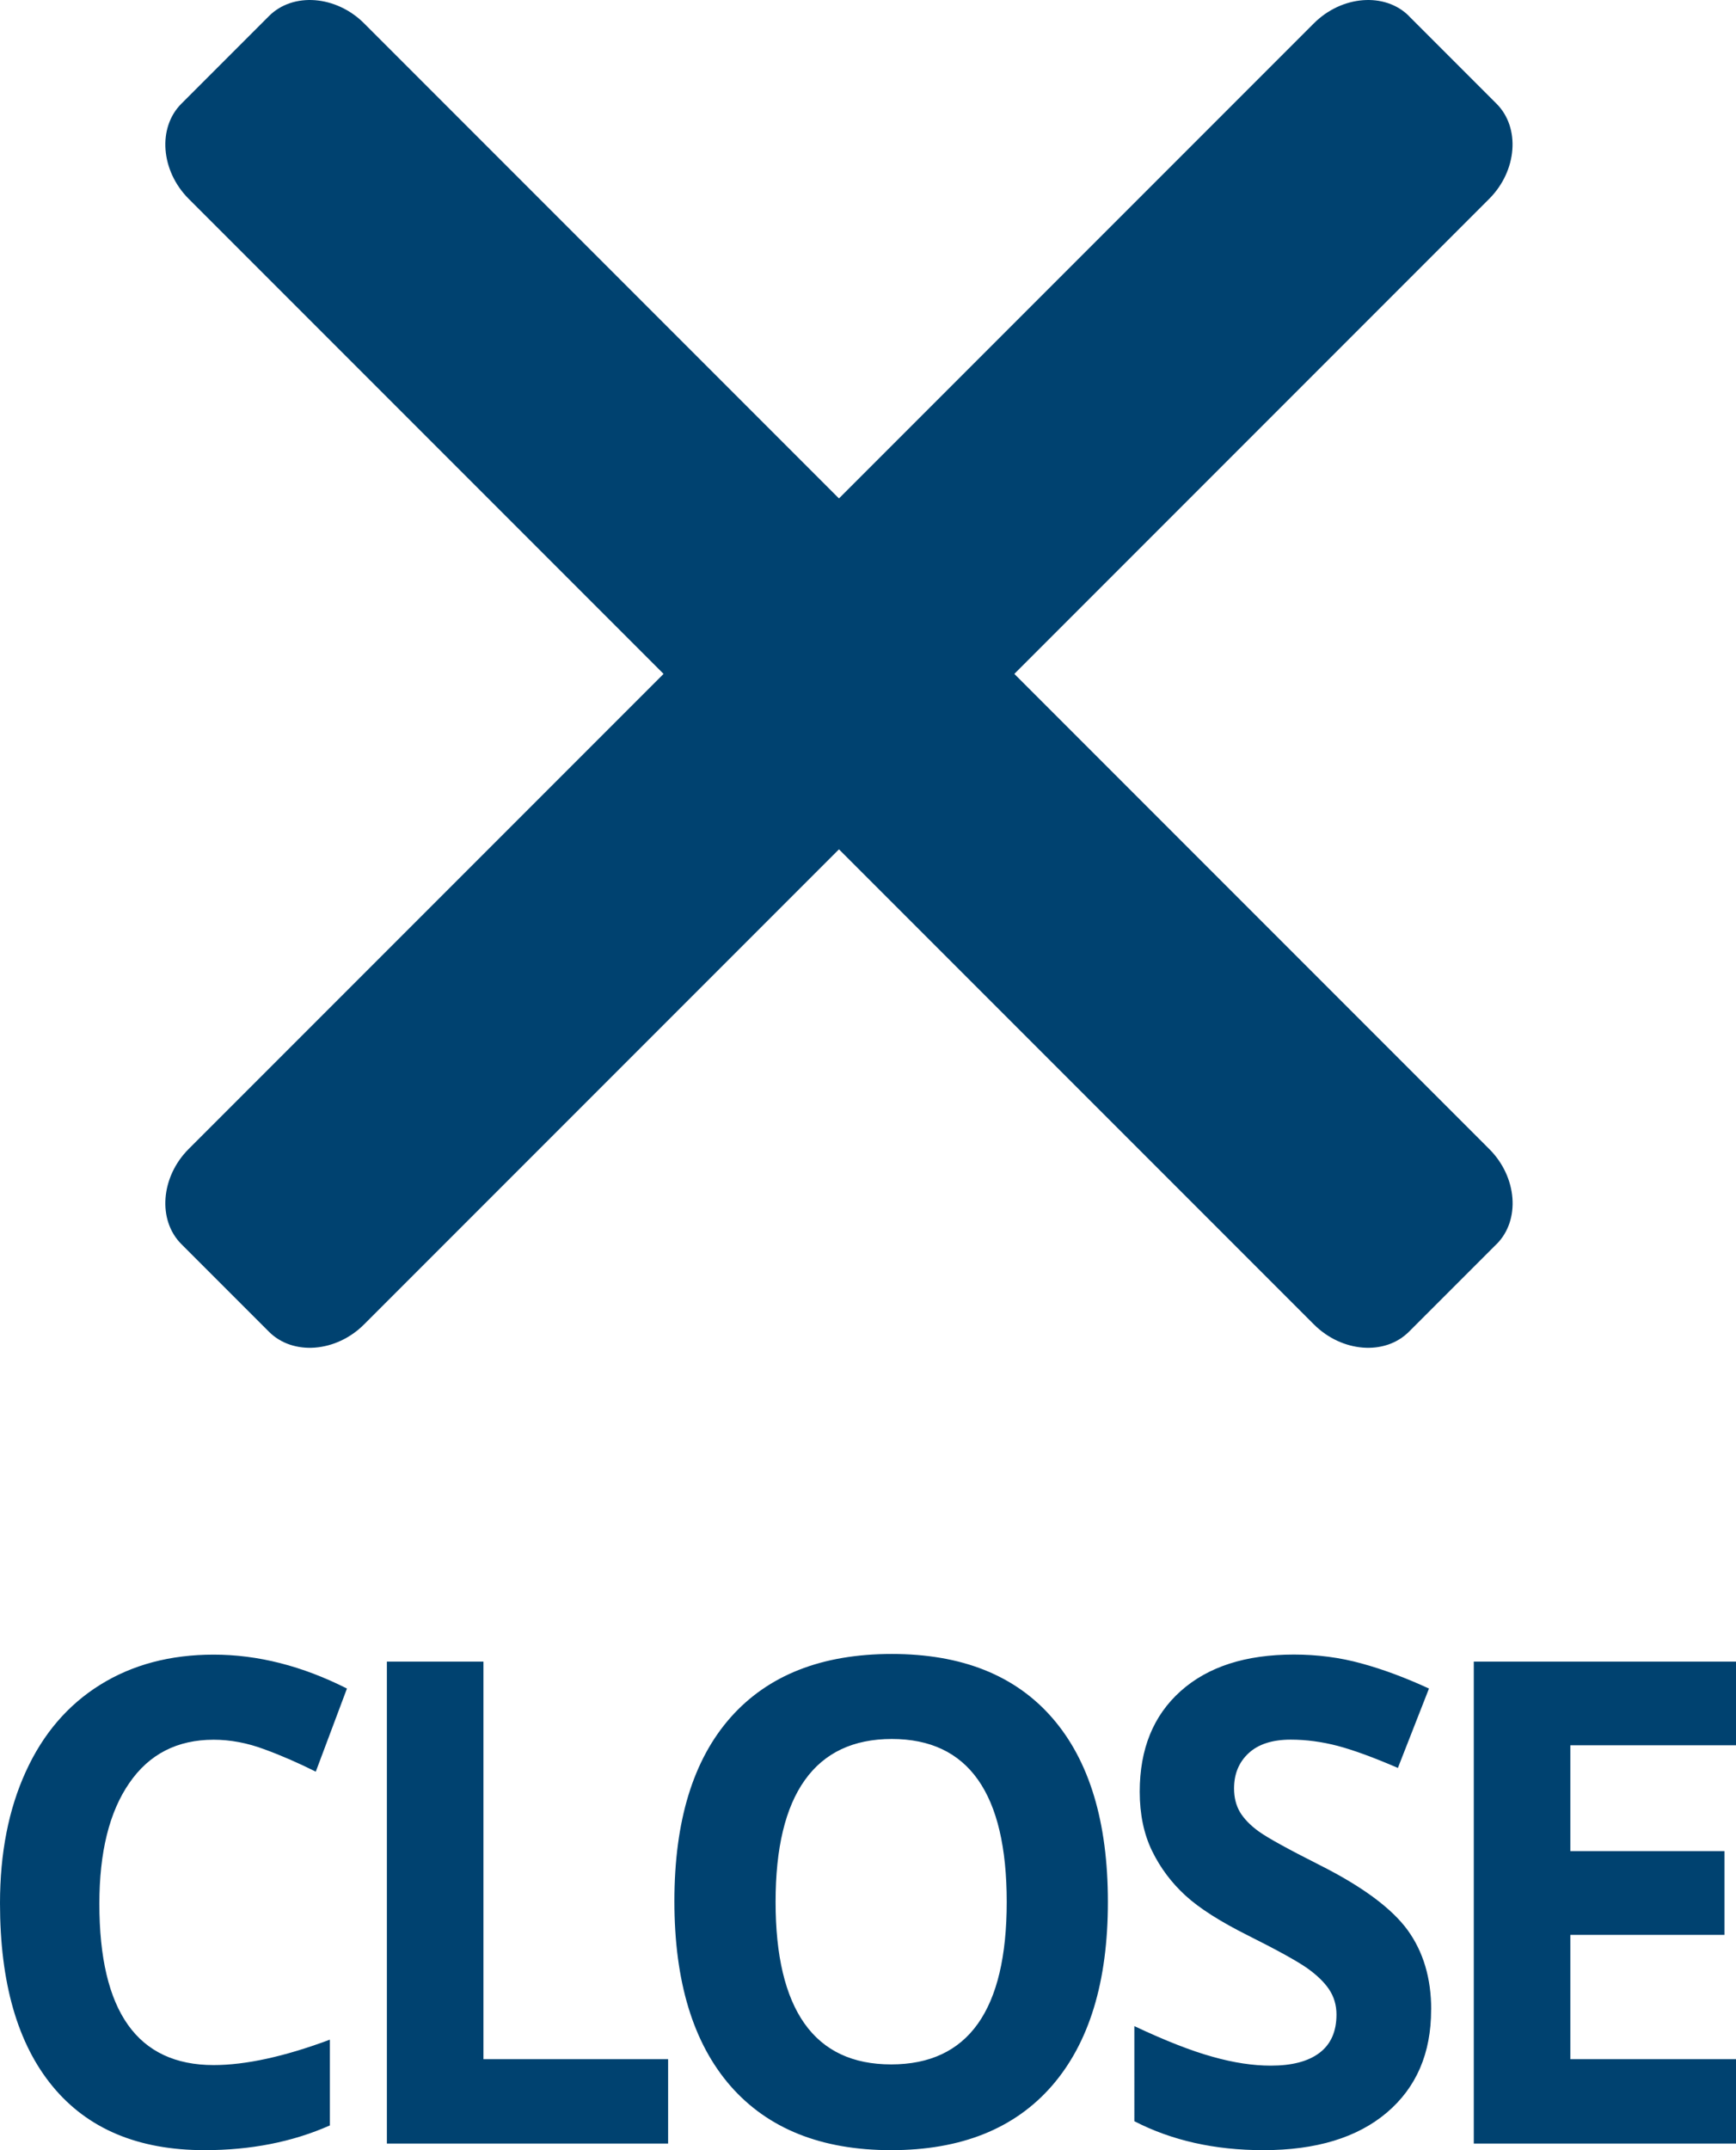
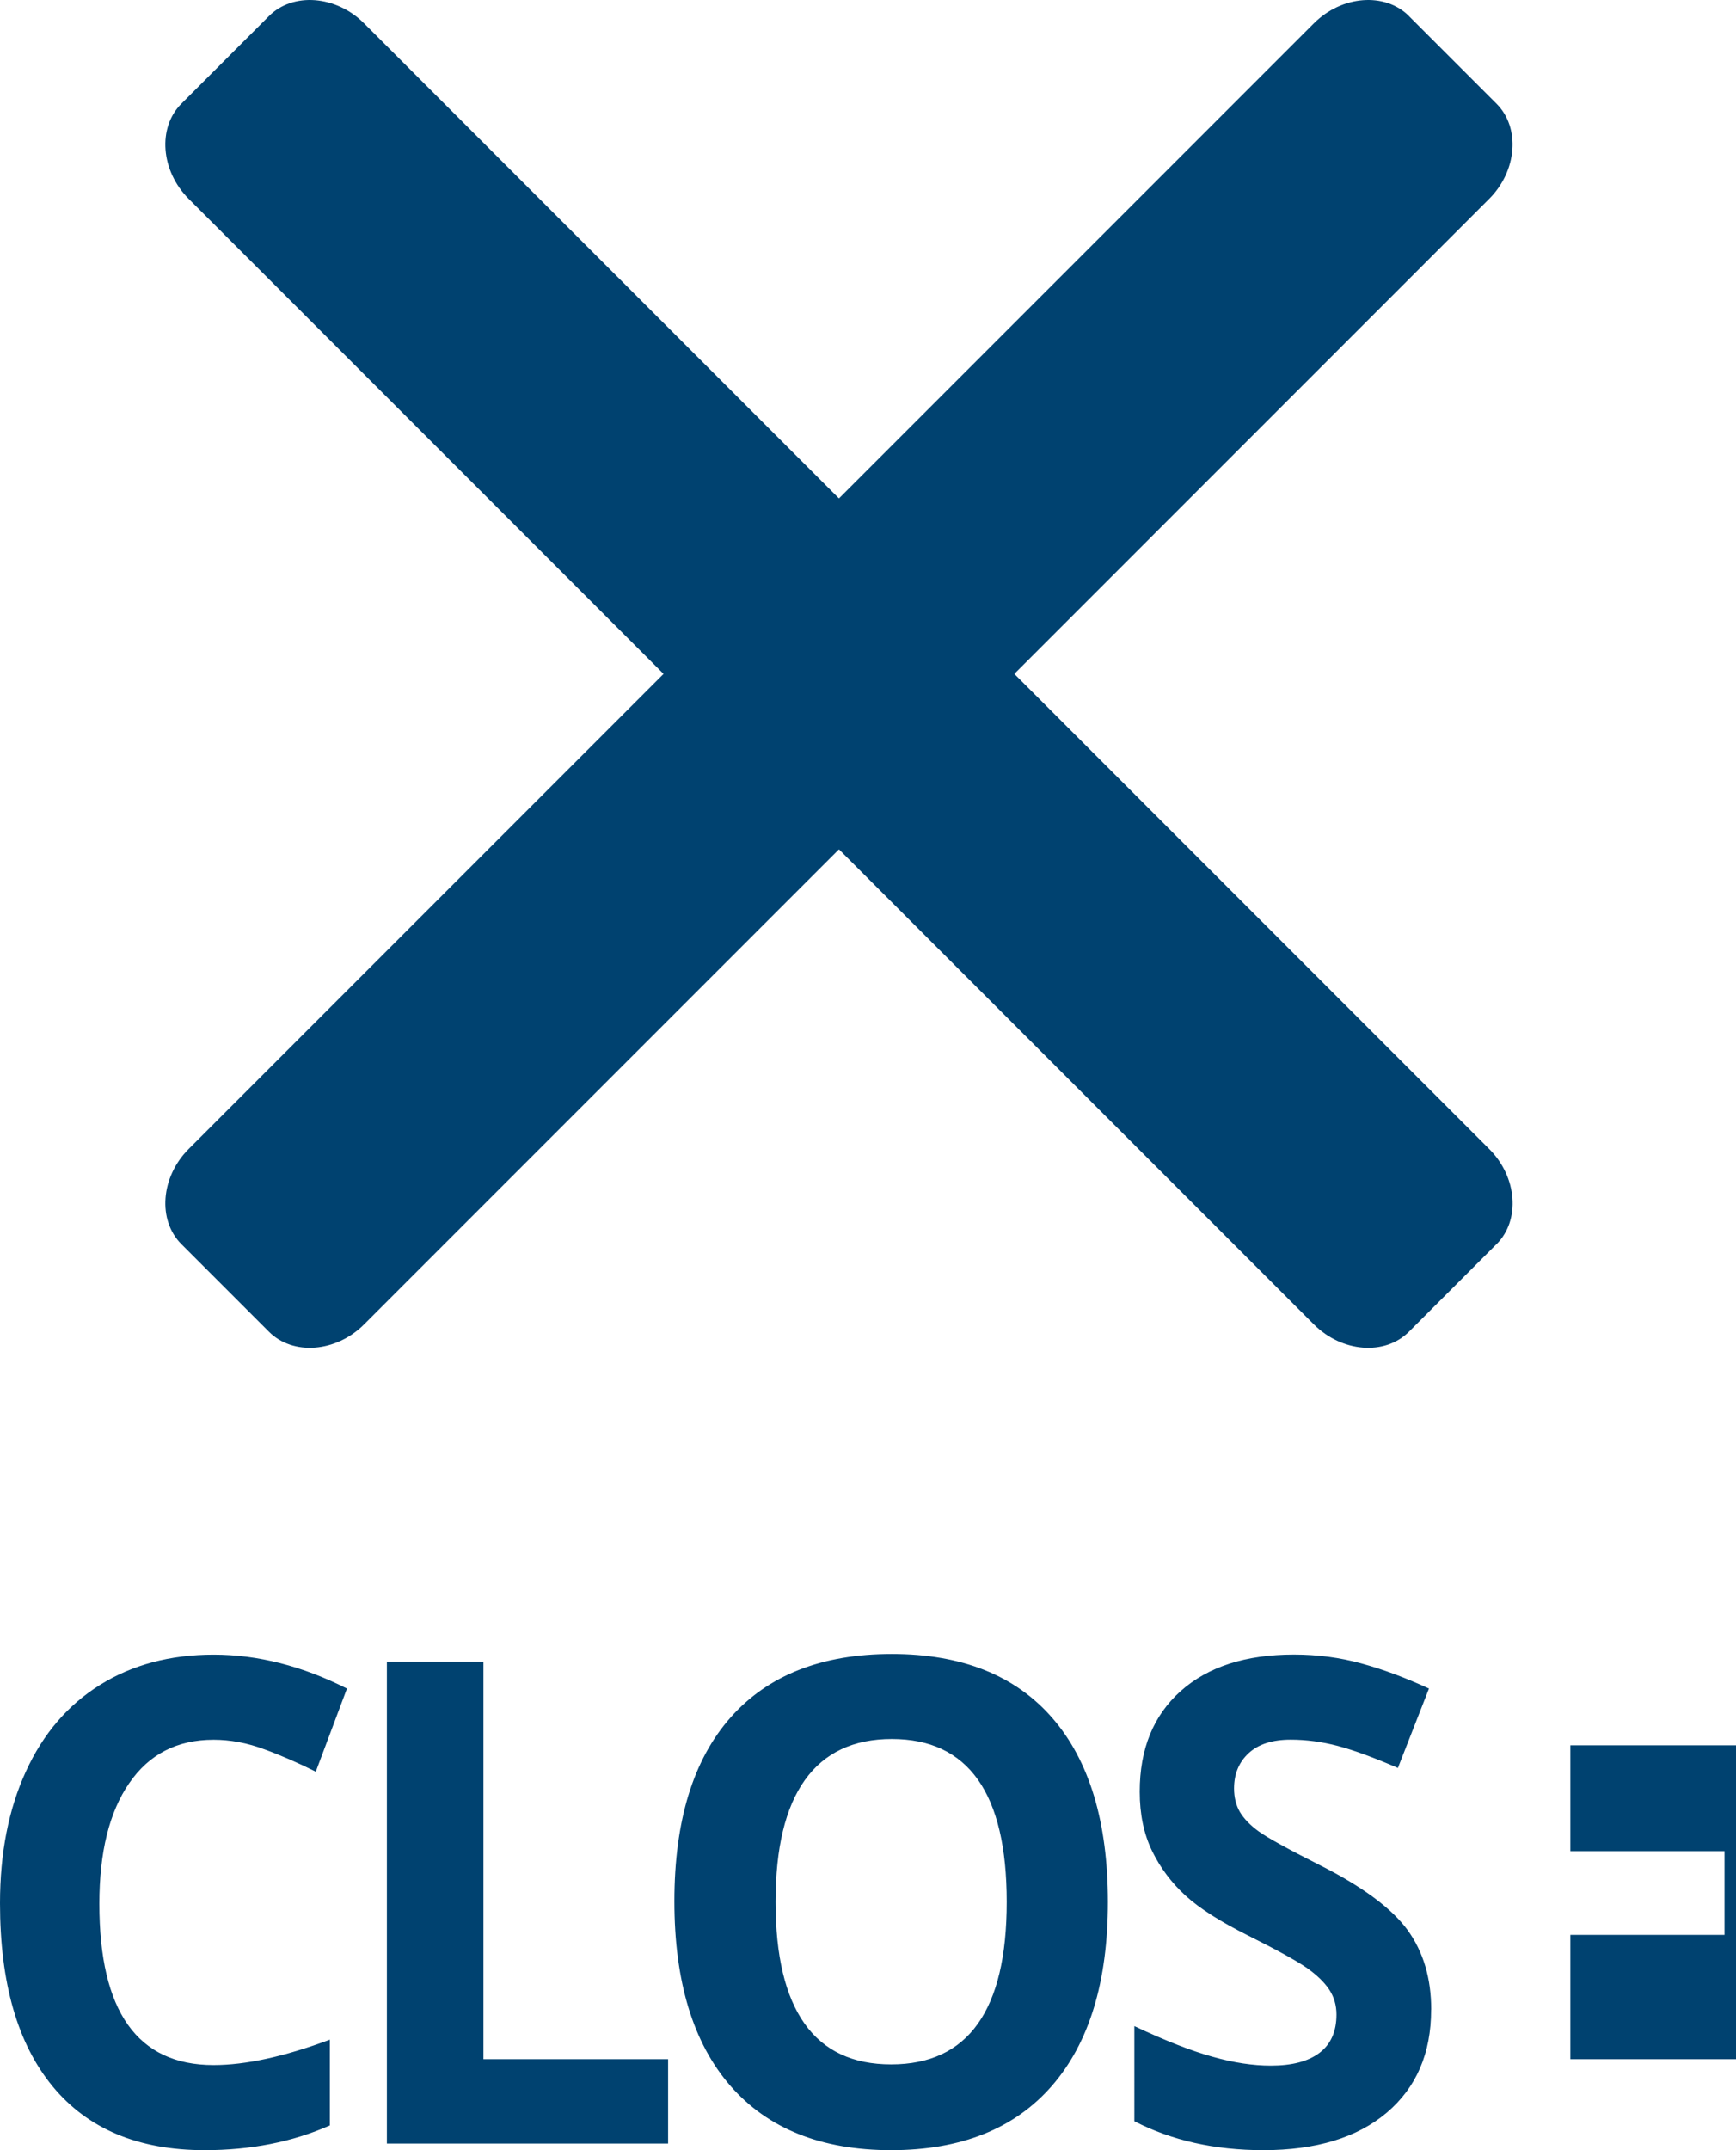
<svg xmlns="http://www.w3.org/2000/svg" width="21" height="26" viewBox="0 0 21 26">
  <g fill="none" fill-rule="evenodd">
    <g fill="#004270" fill-rule="nonzero">
      <g>
-         <path d="M17.043.194l1.06 1.06c.29.29.25.811-.088 1.15L4.404 16.015c-.339.339-.86.379-1.15.089l-1.06-1.06c-.29-.29-.25-.812.088-1.15L15.894.282c.338-.338.86-.378 1.15-.088zm1.06 14.85l-1.06 1.06c-.29.29-.81.25-1.149-.089L2.282 2.404c-.338-.339-.378-.86-.088-1.15l1.06-1.06c.29-.29.811-.25 1.15.088l13.611 13.612c.339.338.379.86.089 1.15zM2.584 21.037c-.439 0-.78.174-1.02.524-.242.35-.362.836-.362 1.46 0 1.3.46 1.95 1.382 1.95.387 0 .856-.102 1.406-.307v1.037c-.452.2-.957.299-1.515.299-.801 0-1.414-.257-1.838-.771C.212 24.714 0 23.976 0 23.014c0-.606.104-1.137.313-1.593.208-.456.508-.805.898-1.048s.849-.365 1.373-.365c.535 0 1.073.137 1.613.41l-.377 1.005c-.206-.103-.413-.194-.621-.27-.209-.078-.414-.116-.615-.116zM4.68 25.92v-5.828h1.168V24.9h2.234v1.02H4.68zm8.722-2.922c0 .965-.226 1.706-.678 2.225-.452.518-1.1.777-1.944.777-.844 0-1.492-.26-1.944-.777-.452-.519-.678-1.263-.678-2.233 0-.97.226-1.71.68-2.223.453-.511 1.103-.767 1.95-.767.846 0 1.493.258 1.941.773.449.516.673 1.258.673 2.225zm-4.02 0c0 .651.117 1.142.35 1.471.234.33.583.494 1.048.494.932 0 1.398-.655 1.398-1.965 0-1.313-.464-1.97-1.39-1.97-.465 0-.816.166-1.052.497-.236.33-.354.822-.354 1.473zm7.93 1.304c0 .526-.178.94-.536 1.244-.358.303-.856.454-1.494.454-.588 0-1.108-.117-1.56-.35V24.5c.372.175.687.299.944.37.257.073.493.108.706.108.257 0 .453-.051.59-.155.137-.104.205-.258.205-.463 0-.114-.03-.215-.09-.305-.06-.089-.149-.174-.266-.257-.117-.082-.354-.214-.714-.394-.336-.168-.589-.329-.757-.483-.168-.154-.303-.333-.403-.538-.1-.205-.15-.444-.15-.718 0-.515.164-.92.495-1.216.33-.295.786-.442 1.37-.442.285 0 .559.036.819.108.26.071.531.172.815.303l-.376.96c-.294-.127-.537-.216-.73-.267-.192-.05-.38-.075-.567-.075-.22 0-.39.054-.508.163-.118.109-.177.251-.177.427 0 .109.024.204.071.285.048.08.124.16.228.235.105.076.351.212.74.408.516.26.868.522 1.06.784.19.262.286.583.286.963zM21 25.92h-3.172v-5.828H21v1.012h-2.004v1.28h1.865v1.013h-1.865V24.9H21v1.02z" transform="translate(-324 -22) translate(324 22)" />
+         <path d="M17.043.194l1.06 1.06c.29.29.25.811-.088 1.15L4.404 16.015c-.339.339-.86.379-1.15.089l-1.06-1.06c-.29-.29-.25-.812.088-1.15L15.894.282c.338-.338.86-.378 1.15-.088zm1.06 14.85l-1.06 1.06c-.29.29-.81.25-1.149-.089L2.282 2.404c-.338-.339-.378-.86-.088-1.15l1.06-1.06c.29-.29.811-.25 1.15.088l13.611 13.612c.339.338.379.86.089 1.15zM2.584 21.037c-.439 0-.78.174-1.02.524-.242.35-.362.836-.362 1.46 0 1.3.46 1.95 1.382 1.95.387 0 .856-.102 1.406-.307v1.037c-.452.2-.957.299-1.515.299-.801 0-1.414-.257-1.838-.771C.212 24.714 0 23.976 0 23.014c0-.606.104-1.137.313-1.593.208-.456.508-.805.898-1.048s.849-.365 1.373-.365c.535 0 1.073.137 1.613.41l-.377 1.005c-.206-.103-.413-.194-.621-.27-.209-.078-.414-.116-.615-.116zM4.68 25.92v-5.828h1.168V24.9h2.234v1.02H4.68zm8.722-2.922c0 .965-.226 1.706-.678 2.225-.452.518-1.1.777-1.944.777-.844 0-1.492-.26-1.944-.777-.452-.519-.678-1.263-.678-2.233 0-.97.226-1.71.68-2.223.453-.511 1.103-.767 1.95-.767.846 0 1.493.258 1.941.773.449.516.673 1.258.673 2.225zm-4.02 0c0 .651.117 1.142.35 1.471.234.33.583.494 1.048.494.932 0 1.398-.655 1.398-1.965 0-1.313-.464-1.97-1.39-1.97-.465 0-.816.166-1.052.497-.236.33-.354.822-.354 1.473zm7.93 1.304c0 .526-.178.94-.536 1.244-.358.303-.856.454-1.494.454-.588 0-1.108-.117-1.56-.35V24.5c.372.175.687.299.944.37.257.073.493.108.706.108.257 0 .453-.051.59-.155.137-.104.205-.258.205-.463 0-.114-.03-.215-.09-.305-.06-.089-.149-.174-.266-.257-.117-.082-.354-.214-.714-.394-.336-.168-.589-.329-.757-.483-.168-.154-.303-.333-.403-.538-.1-.205-.15-.444-.15-.718 0-.515.164-.92.495-1.216.33-.295.786-.442 1.37-.442.285 0 .559.036.819.108.26.071.531.172.815.303l-.376.96c-.294-.127-.537-.216-.73-.267-.192-.05-.38-.075-.567-.075-.22 0-.39.054-.508.163-.118.109-.177.251-.177.427 0 .109.024.204.071.285.048.08.124.16.228.235.105.076.351.212.74.408.516.26.868.522 1.06.784.19.262.286.583.286.963zM21 25.92v-5.828H21v1.012h-2.004v1.28h1.865v1.013h-1.865V24.9H21v1.02z" transform="translate(-324 -22) translate(324 22)" />
      </g>
    </g>
  </g>
</svg>